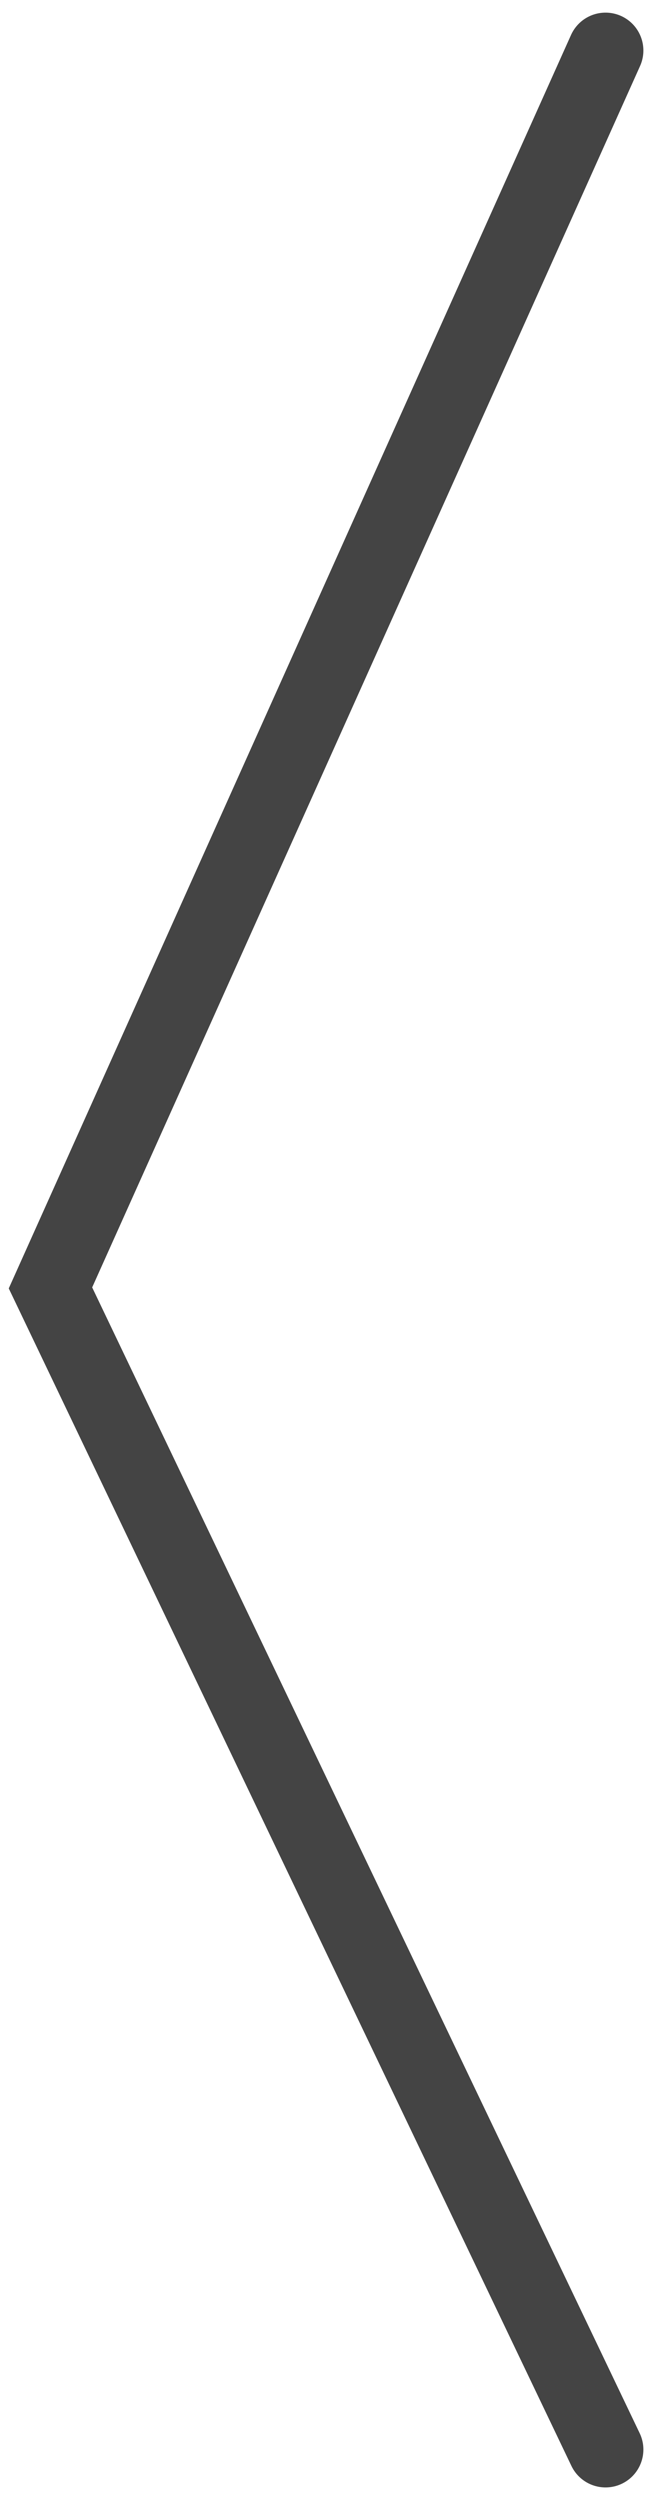
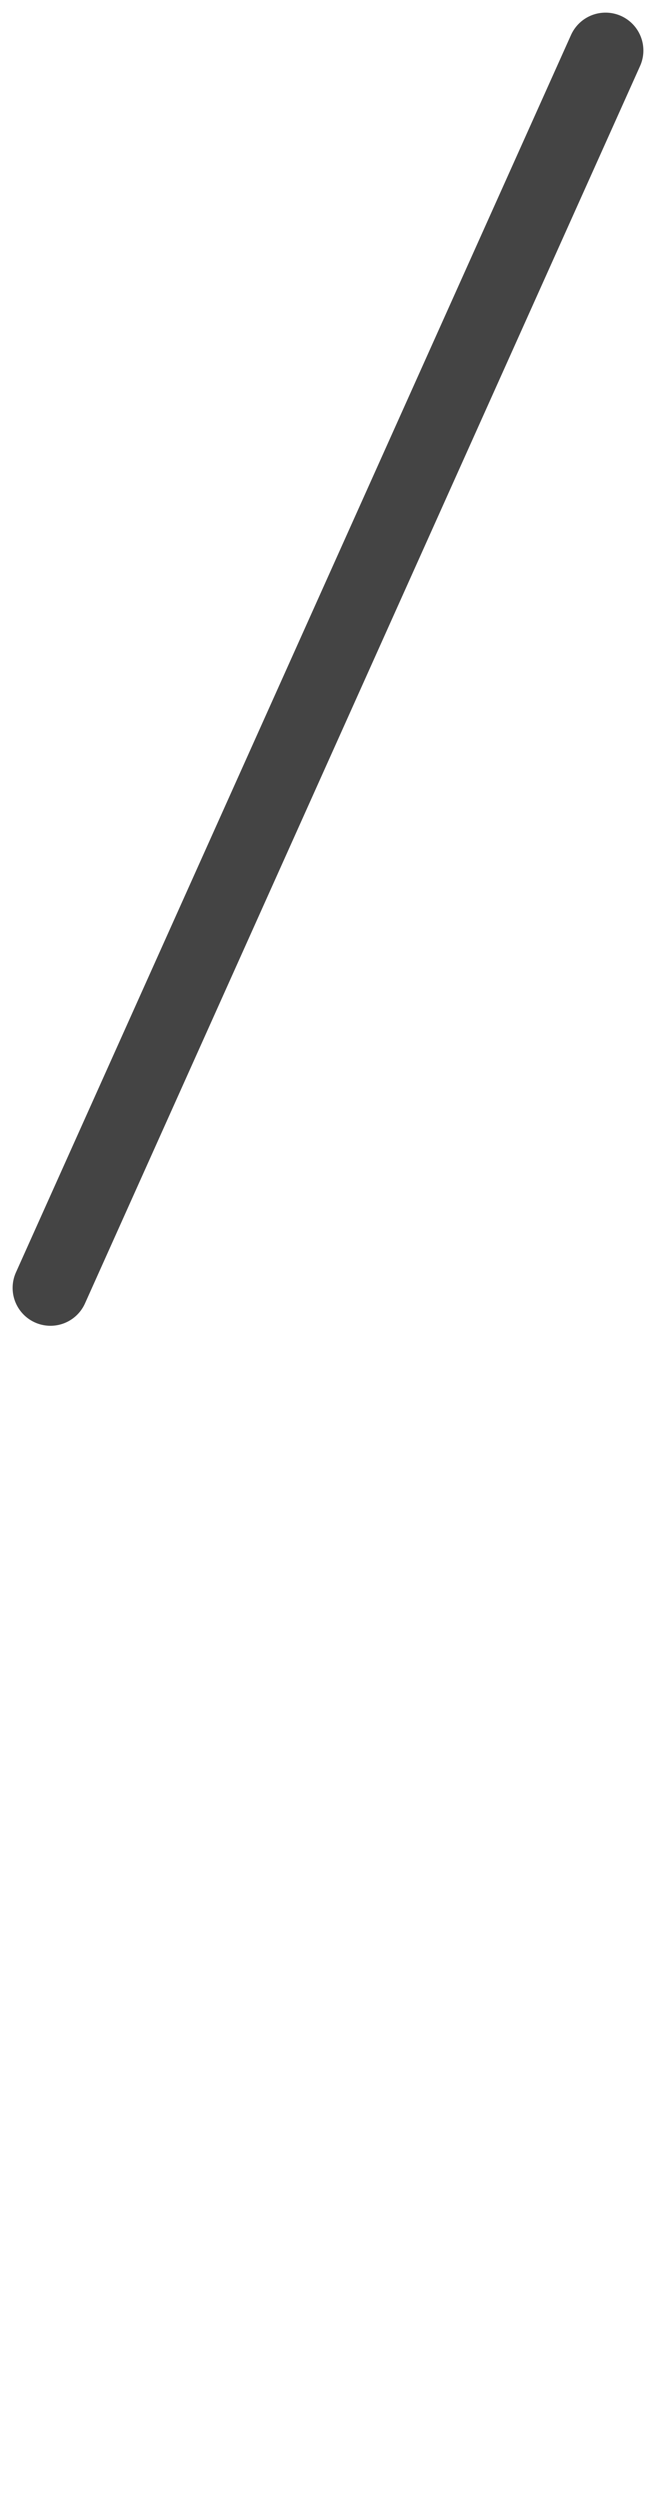
<svg xmlns="http://www.w3.org/2000/svg" width="26" height="99" viewBox="0 0 26 99" fill="none">
-   <path d="M24 2L2 51L24 97" stroke="#444444" stroke-width="3" stroke-linecap="round" />
+   <path d="M24 2L2 51" stroke="#444444" stroke-width="3" stroke-linecap="round" />
</svg>